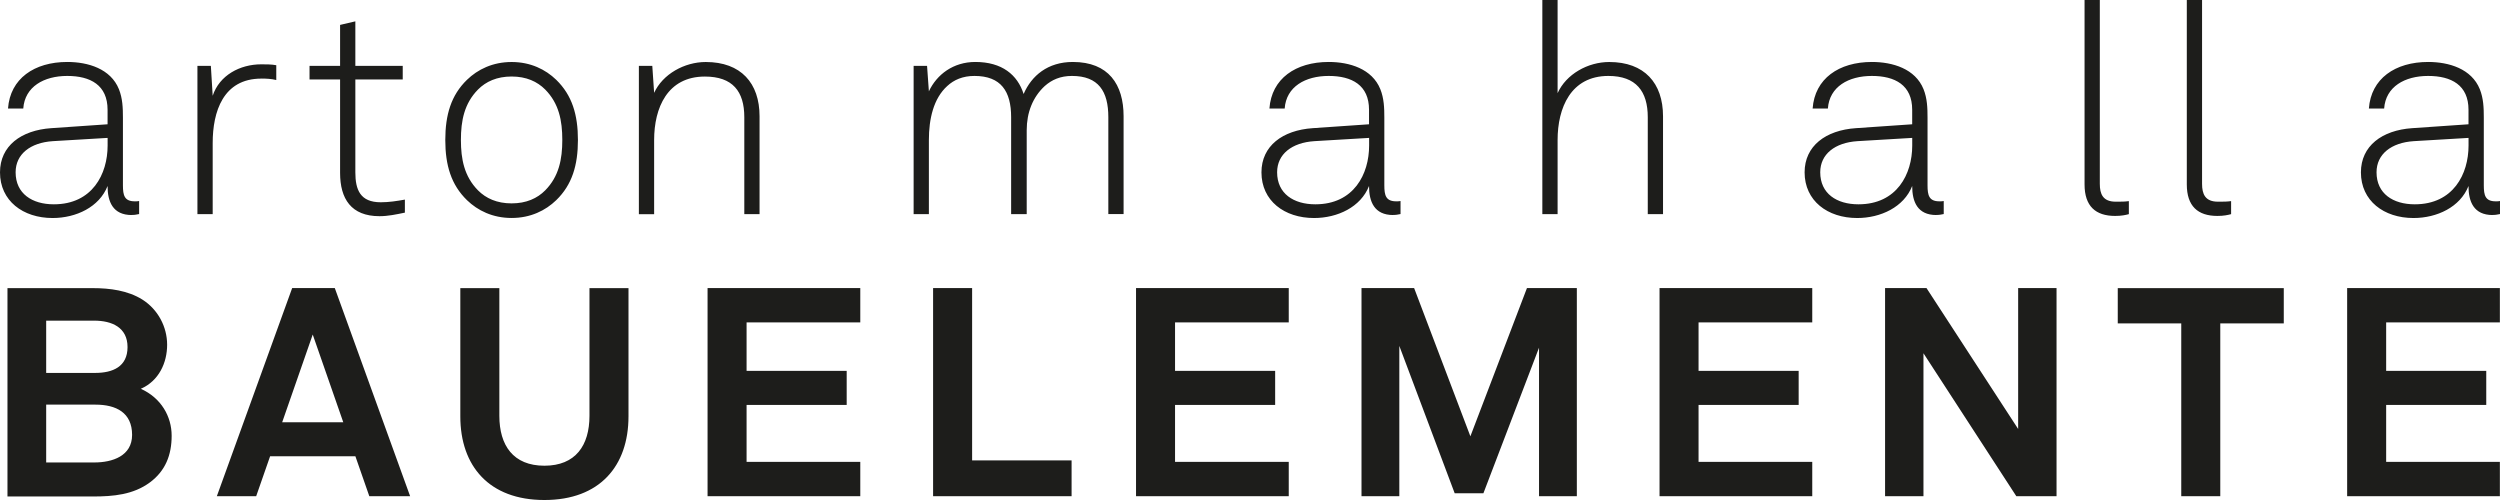
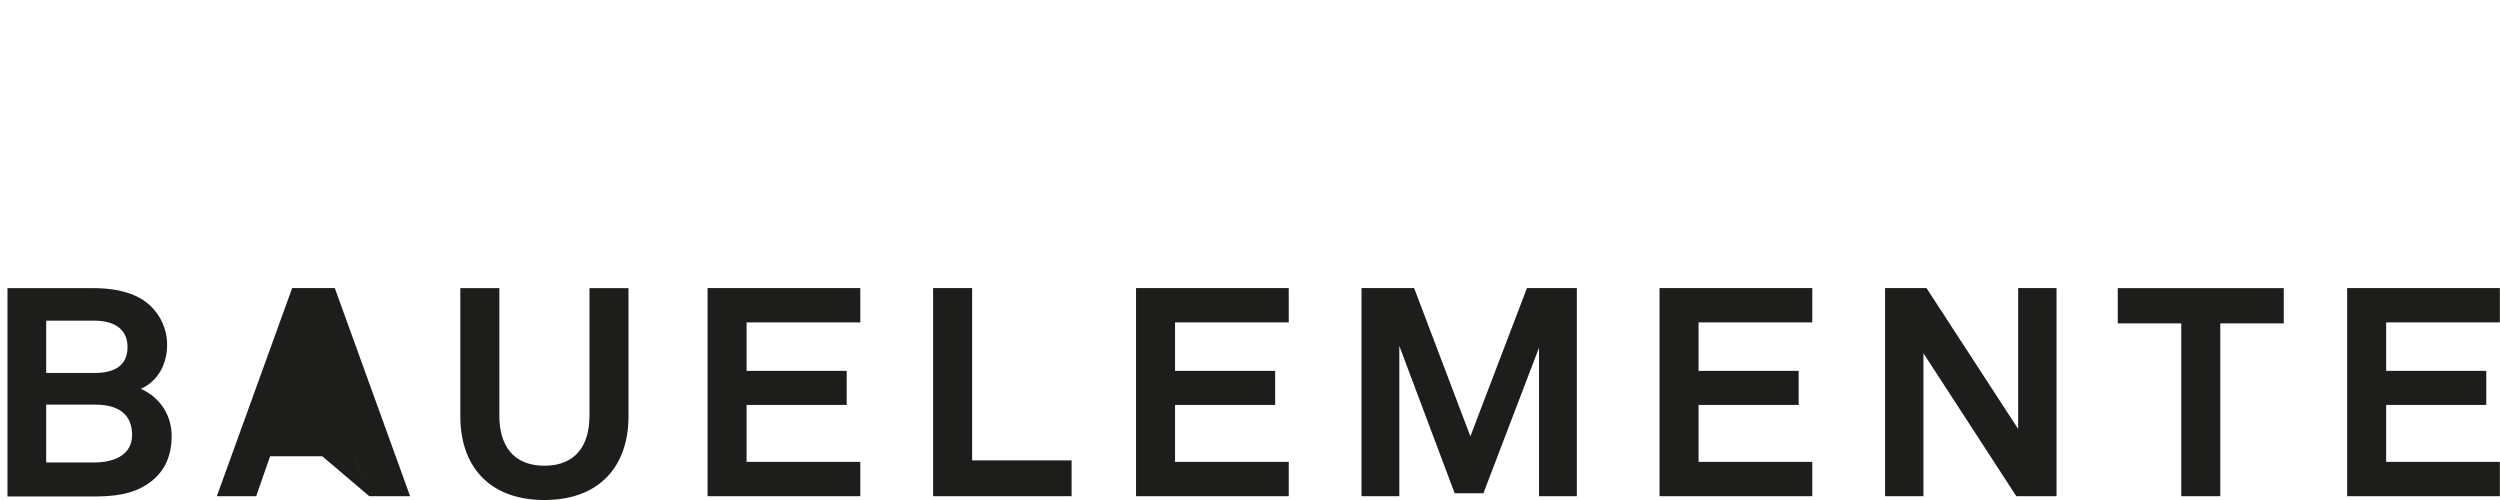
<svg xmlns="http://www.w3.org/2000/svg" width="280" height="56" viewBox="0 0 280 56" fill="none">
-   <path d="M14.755 24.084C12.635 24.084 12.048 22.589 12.048 20.831C11.126 23.187 8.525 24.418 5.889 24.418C2.571 24.418 0 22.49 0 19.301C0 16.347 2.361 14.583 5.749 14.354L12.048 13.92V12.291C12.048 9.536 10.134 8.505 7.533 8.505C4.932 8.505 2.777 9.7 2.606 12.157H0.897C1.138 8.804 3.839 6.94 7.538 6.94C9.863 6.94 12.399 7.702 13.321 9.994C13.732 11.026 13.768 12.087 13.768 13.183V20.756C13.768 21.887 13.938 22.549 15.101 22.549C15.306 22.549 15.406 22.549 15.582 22.515V23.974C15.171 24.039 15.171 24.074 14.76 24.074L14.755 24.084ZM12.048 15.445L5.924 15.809C3.393 15.973 1.749 17.268 1.749 19.296C1.749 21.688 3.598 22.883 6.029 22.883C10.344 22.883 12.053 19.495 12.053 16.307V15.445H12.048ZM29.264 8.804C24.984 8.804 23.821 12.525 23.821 16.013V23.984H22.112V7.374H23.616L23.821 10.727C24.573 8.435 26.868 7.204 29.264 7.204C29.81 7.204 30.392 7.204 30.943 7.304V8.963C30.397 8.828 29.815 8.799 29.264 8.799V8.804ZM42.505 24.213C39.323 24.213 38.09 22.256 38.09 19.366V8.903H34.667V7.374H38.09V2.79L39.799 2.391V7.374H45.106V8.903H39.799V19.301C39.799 21.259 40.345 22.654 42.641 22.654C43.563 22.654 44.42 22.52 45.347 22.355V23.815C44.39 24.014 43.462 24.213 42.505 24.213ZM62.297 22.42C61.099 23.581 59.42 24.413 57.3 24.413C55.18 24.413 53.501 23.581 52.303 22.42C50.524 20.691 49.873 18.499 49.873 15.679C49.873 12.859 50.524 10.662 52.303 8.938C53.501 7.777 55.18 6.945 57.3 6.945C59.42 6.945 61.099 7.777 62.297 8.938C64.076 10.667 64.728 12.859 64.728 15.679C64.728 18.499 64.076 20.696 62.297 22.42ZM61.064 10.029C60.172 9.132 58.944 8.569 57.3 8.569C55.656 8.569 54.423 9.132 53.536 10.029C51.998 11.589 51.622 13.517 51.622 15.674C51.622 17.831 51.998 19.759 53.536 21.319C54.428 22.216 55.656 22.779 57.3 22.779C58.944 22.779 60.177 22.216 61.064 21.319C62.603 19.759 62.978 17.831 62.978 15.674C62.978 13.517 62.603 11.589 61.064 10.029ZM83.362 23.984V13.123C83.362 10.233 82.058 8.574 78.946 8.574C74.736 8.574 73.263 12.097 73.263 15.684V23.989H71.554V7.374H73.057L73.263 10.398C74.22 8.305 76.651 6.945 79.046 6.945C82.981 6.945 85.07 9.302 85.07 13.024V23.984H83.362ZM124.133 23.984V13.123C124.133 10.233 123.035 8.505 120.058 8.505C118.755 8.505 117.798 8.938 117.011 9.636C115.678 10.866 114.991 12.59 114.991 14.583V23.984H113.247V13.123C113.247 10.233 112.119 8.505 109.137 8.505C107.834 8.505 106.842 8.938 106.09 9.636C104.551 11.031 104.035 13.322 104.035 15.679V23.984H102.326V7.374H103.83L104.035 10.229C104.927 8.335 106.772 6.94 109.237 6.94C112.214 6.94 113.959 8.37 114.645 10.527C115.537 8.47 117.352 6.94 120.158 6.94C124.163 6.94 125.842 9.466 125.842 13.018V23.979H124.133V23.984ZM156.038 24.084C153.918 24.084 153.331 22.589 153.331 20.831C152.409 23.187 149.808 24.418 147.172 24.418C143.854 24.418 141.283 22.49 141.283 19.301C141.283 16.347 143.644 14.583 147.032 14.354L153.331 13.92V12.291C153.331 9.536 151.417 8.505 148.811 8.505C146.205 8.505 144.055 9.7 143.884 12.157H142.175C142.416 8.804 145.117 6.94 148.816 6.94C151.141 6.94 153.677 7.702 154.599 9.994C155.01 11.026 155.045 12.087 155.045 13.183V20.756C155.045 21.887 155.216 22.549 156.379 22.549C156.584 22.549 156.684 22.549 156.86 22.515V23.974C156.449 24.039 156.449 24.074 156.038 24.074V24.084ZM153.336 15.445L147.212 15.809C144.681 15.973 143.037 17.268 143.037 19.296C143.037 21.688 144.887 22.883 147.317 22.883C151.632 22.883 153.341 19.495 153.341 16.307V15.445H153.336ZM184.55 23.984V13.123C184.55 10.233 183.247 8.505 180.135 8.505C175.925 8.505 174.451 12.092 174.451 15.679V23.984H172.742V0H174.451V10.433C175.408 8.305 177.839 6.945 180.235 6.945C184.169 6.945 186.259 9.302 186.259 13.024V23.984H184.55ZM216.871 24.084C214.751 24.084 214.165 22.589 214.165 20.831C213.243 23.187 210.641 24.418 208.005 24.418C204.687 24.418 202.116 22.49 202.116 19.301C202.116 16.347 204.477 14.583 207.865 14.354L214.165 13.92V12.291C214.165 9.536 212.25 8.505 209.649 8.505C207.048 8.505 204.893 9.7 204.723 12.157H203.014C203.254 8.804 205.955 6.94 209.654 6.94C211.98 6.94 214.516 7.702 215.438 9.994C215.849 11.026 215.884 12.087 215.884 13.183V20.756C215.884 21.887 216.054 22.549 217.217 22.549C217.422 22.549 217.523 22.549 217.698 22.515V23.974C217.287 24.039 217.287 24.074 216.876 24.074L216.871 24.084ZM214.165 15.445L208.04 15.809C205.509 15.973 203.866 17.268 203.866 19.296C203.866 21.688 205.715 22.883 208.146 22.883C212.461 22.883 214.17 19.495 214.17 16.307V15.445H214.165ZM236.893 24.184C234.703 24.184 233.47 23.087 233.47 20.661V0H235.179V20.596C235.179 21.727 235.52 22.589 236.959 22.589C237.645 22.589 237.951 22.589 238.432 22.525V23.984C238.056 24.084 237.61 24.184 236.893 24.184ZM248.345 24.184C246.155 24.184 244.922 23.087 244.922 20.661V0H246.631V20.596C246.631 21.727 246.972 22.589 248.411 22.589C249.097 22.589 249.403 22.589 249.884 22.525V23.984C249.508 24.084 249.062 24.184 248.345 24.184ZM279.178 24.084C277.058 24.084 276.472 22.589 276.472 20.831C275.549 23.187 272.948 24.418 270.312 24.418C266.994 24.418 264.423 22.49 264.423 19.301C264.423 16.347 266.784 14.583 270.172 14.354L276.472 13.92V12.291C276.472 9.536 274.557 8.505 271.951 8.505C269.345 8.505 267.195 9.7 267.024 12.157H265.315C265.556 8.804 268.257 6.94 271.956 6.94C274.281 6.94 276.817 7.702 277.74 9.994C278.151 11.026 278.186 12.087 278.186 13.183V20.756C278.186 21.887 278.356 22.549 279.519 22.549C279.724 22.549 279.825 22.549 280 22.515V23.974C279.589 24.039 279.589 24.074 279.178 24.074V24.084ZM276.472 15.445L270.347 15.809C267.816 15.973 266.172 17.268 266.172 19.296C266.172 21.688 268.022 22.883 270.452 22.883C274.768 22.883 276.477 19.495 276.477 16.307V15.445H276.472Z" fill="#1D1D1B" />
-   <path d="M16.79 54.028C14.925 55.408 12.69 55.607 10.389 55.607H0.837V32.271H10.389C12.319 32.271 14.319 32.535 15.943 33.551C17.702 34.667 18.719 36.61 18.719 38.613C18.719 40.616 17.807 42.654 15.772 43.545C18.043 44.567 19.225 46.634 19.225 48.807C19.225 50.979 18.514 52.752 16.785 54.033L16.79 54.028ZM10.56 35.918H5.172V41.767H10.66C12.625 41.767 14.284 41.074 14.284 38.872C14.284 36.67 12.524 35.913 10.56 35.913V35.918ZM10.695 45.319H5.172V51.796H10.56C12.59 51.796 14.795 51.074 14.795 48.707C14.795 46.211 13.001 45.319 10.695 45.319ZM41.362 55.572L39.804 51.103H30.251L28.693 55.572H24.287L32.722 32.266H37.498L45.933 55.572H41.362ZM35.028 37.462L31.604 47.292H38.446L35.023 37.462H35.028ZM60.974 56.001C54.774 56.001 51.556 52.19 51.556 46.634V32.271H55.927V46.569C55.927 49.888 57.485 52.16 60.974 52.16C64.462 52.16 66.021 49.893 66.021 46.569V32.271H70.391V46.634C70.391 52.19 67.173 56.001 60.974 56.001ZM79.247 55.572V32.266H96.352V36.112H83.617V41.538H94.829V45.349H83.617V51.726H96.352V55.572H79.247ZM104.506 55.572V32.266H108.877V51.562H120.018V55.572H104.506ZM127.235 55.572V32.266H144.34V36.112H131.605V41.538H142.817V45.349H131.605V51.726H144.34V55.572H127.235ZM172.371 55.572V38.942L166.142 55.244H162.924L156.724 38.742V55.572H152.489V32.266H158.383L164.683 48.866L171.018 32.266H176.606V55.572H172.371ZM185.868 55.572V32.266H202.973V36.112H190.238V41.538H201.45V45.349H190.238V51.726H202.973V55.572H185.868ZM225.827 55.572L215.428 39.565V55.572H211.128V32.266H215.769L226.033 48.044V32.266H230.333V55.572H225.827ZM248.671 36.217V55.577H244.301V36.217H237.189V32.271H255.783V36.217H248.671ZM262.88 55.572V32.266H279.985V36.112H267.25V41.538H278.461V45.349H267.25V51.726H279.985V55.572H262.88Z" fill="#1D1D1B" />
+   <path d="M16.79 54.028C14.925 55.408 12.69 55.607 10.389 55.607H0.837V32.271H10.389C12.319 32.271 14.319 32.535 15.943 33.551C17.702 34.667 18.719 36.61 18.719 38.613C18.719 40.616 17.807 42.654 15.772 43.545C18.043 44.567 19.225 46.634 19.225 48.807C19.225 50.979 18.514 52.752 16.785 54.033L16.79 54.028ZM10.56 35.918H5.172V41.767H10.66C12.625 41.767 14.284 41.074 14.284 38.872C14.284 36.67 12.524 35.913 10.56 35.913V35.918ZM10.695 45.319H5.172V51.796H10.56C12.59 51.796 14.795 51.074 14.795 48.707C14.795 46.211 13.001 45.319 10.695 45.319ZM41.362 55.572L39.804 51.103H30.251L28.693 55.572H24.287L32.722 32.266H37.498L45.933 55.572H41.362ZL31.604 47.292H38.446L35.023 37.462H35.028ZM60.974 56.001C54.774 56.001 51.556 52.19 51.556 46.634V32.271H55.927V46.569C55.927 49.888 57.485 52.16 60.974 52.16C64.462 52.16 66.021 49.893 66.021 46.569V32.271H70.391V46.634C70.391 52.19 67.173 56.001 60.974 56.001ZM79.247 55.572V32.266H96.352V36.112H83.617V41.538H94.829V45.349H83.617V51.726H96.352V55.572H79.247ZM104.506 55.572V32.266H108.877V51.562H120.018V55.572H104.506ZM127.235 55.572V32.266H144.34V36.112H131.605V41.538H142.817V45.349H131.605V51.726H144.34V55.572H127.235ZM172.371 55.572V38.942L166.142 55.244H162.924L156.724 38.742V55.572H152.489V32.266H158.383L164.683 48.866L171.018 32.266H176.606V55.572H172.371ZM185.868 55.572V32.266H202.973V36.112H190.238V41.538H201.45V45.349H190.238V51.726H202.973V55.572H185.868ZM225.827 55.572L215.428 39.565V55.572H211.128V32.266H215.769L226.033 48.044V32.266H230.333V55.572H225.827ZM248.671 36.217V55.577H244.301V36.217H237.189V32.271H255.783V36.217H248.671ZM262.88 55.572V32.266H279.985V36.112H267.25V41.538H278.461V45.349H267.25V51.726H279.985V55.572H262.88Z" fill="#1D1D1B" />
</svg>